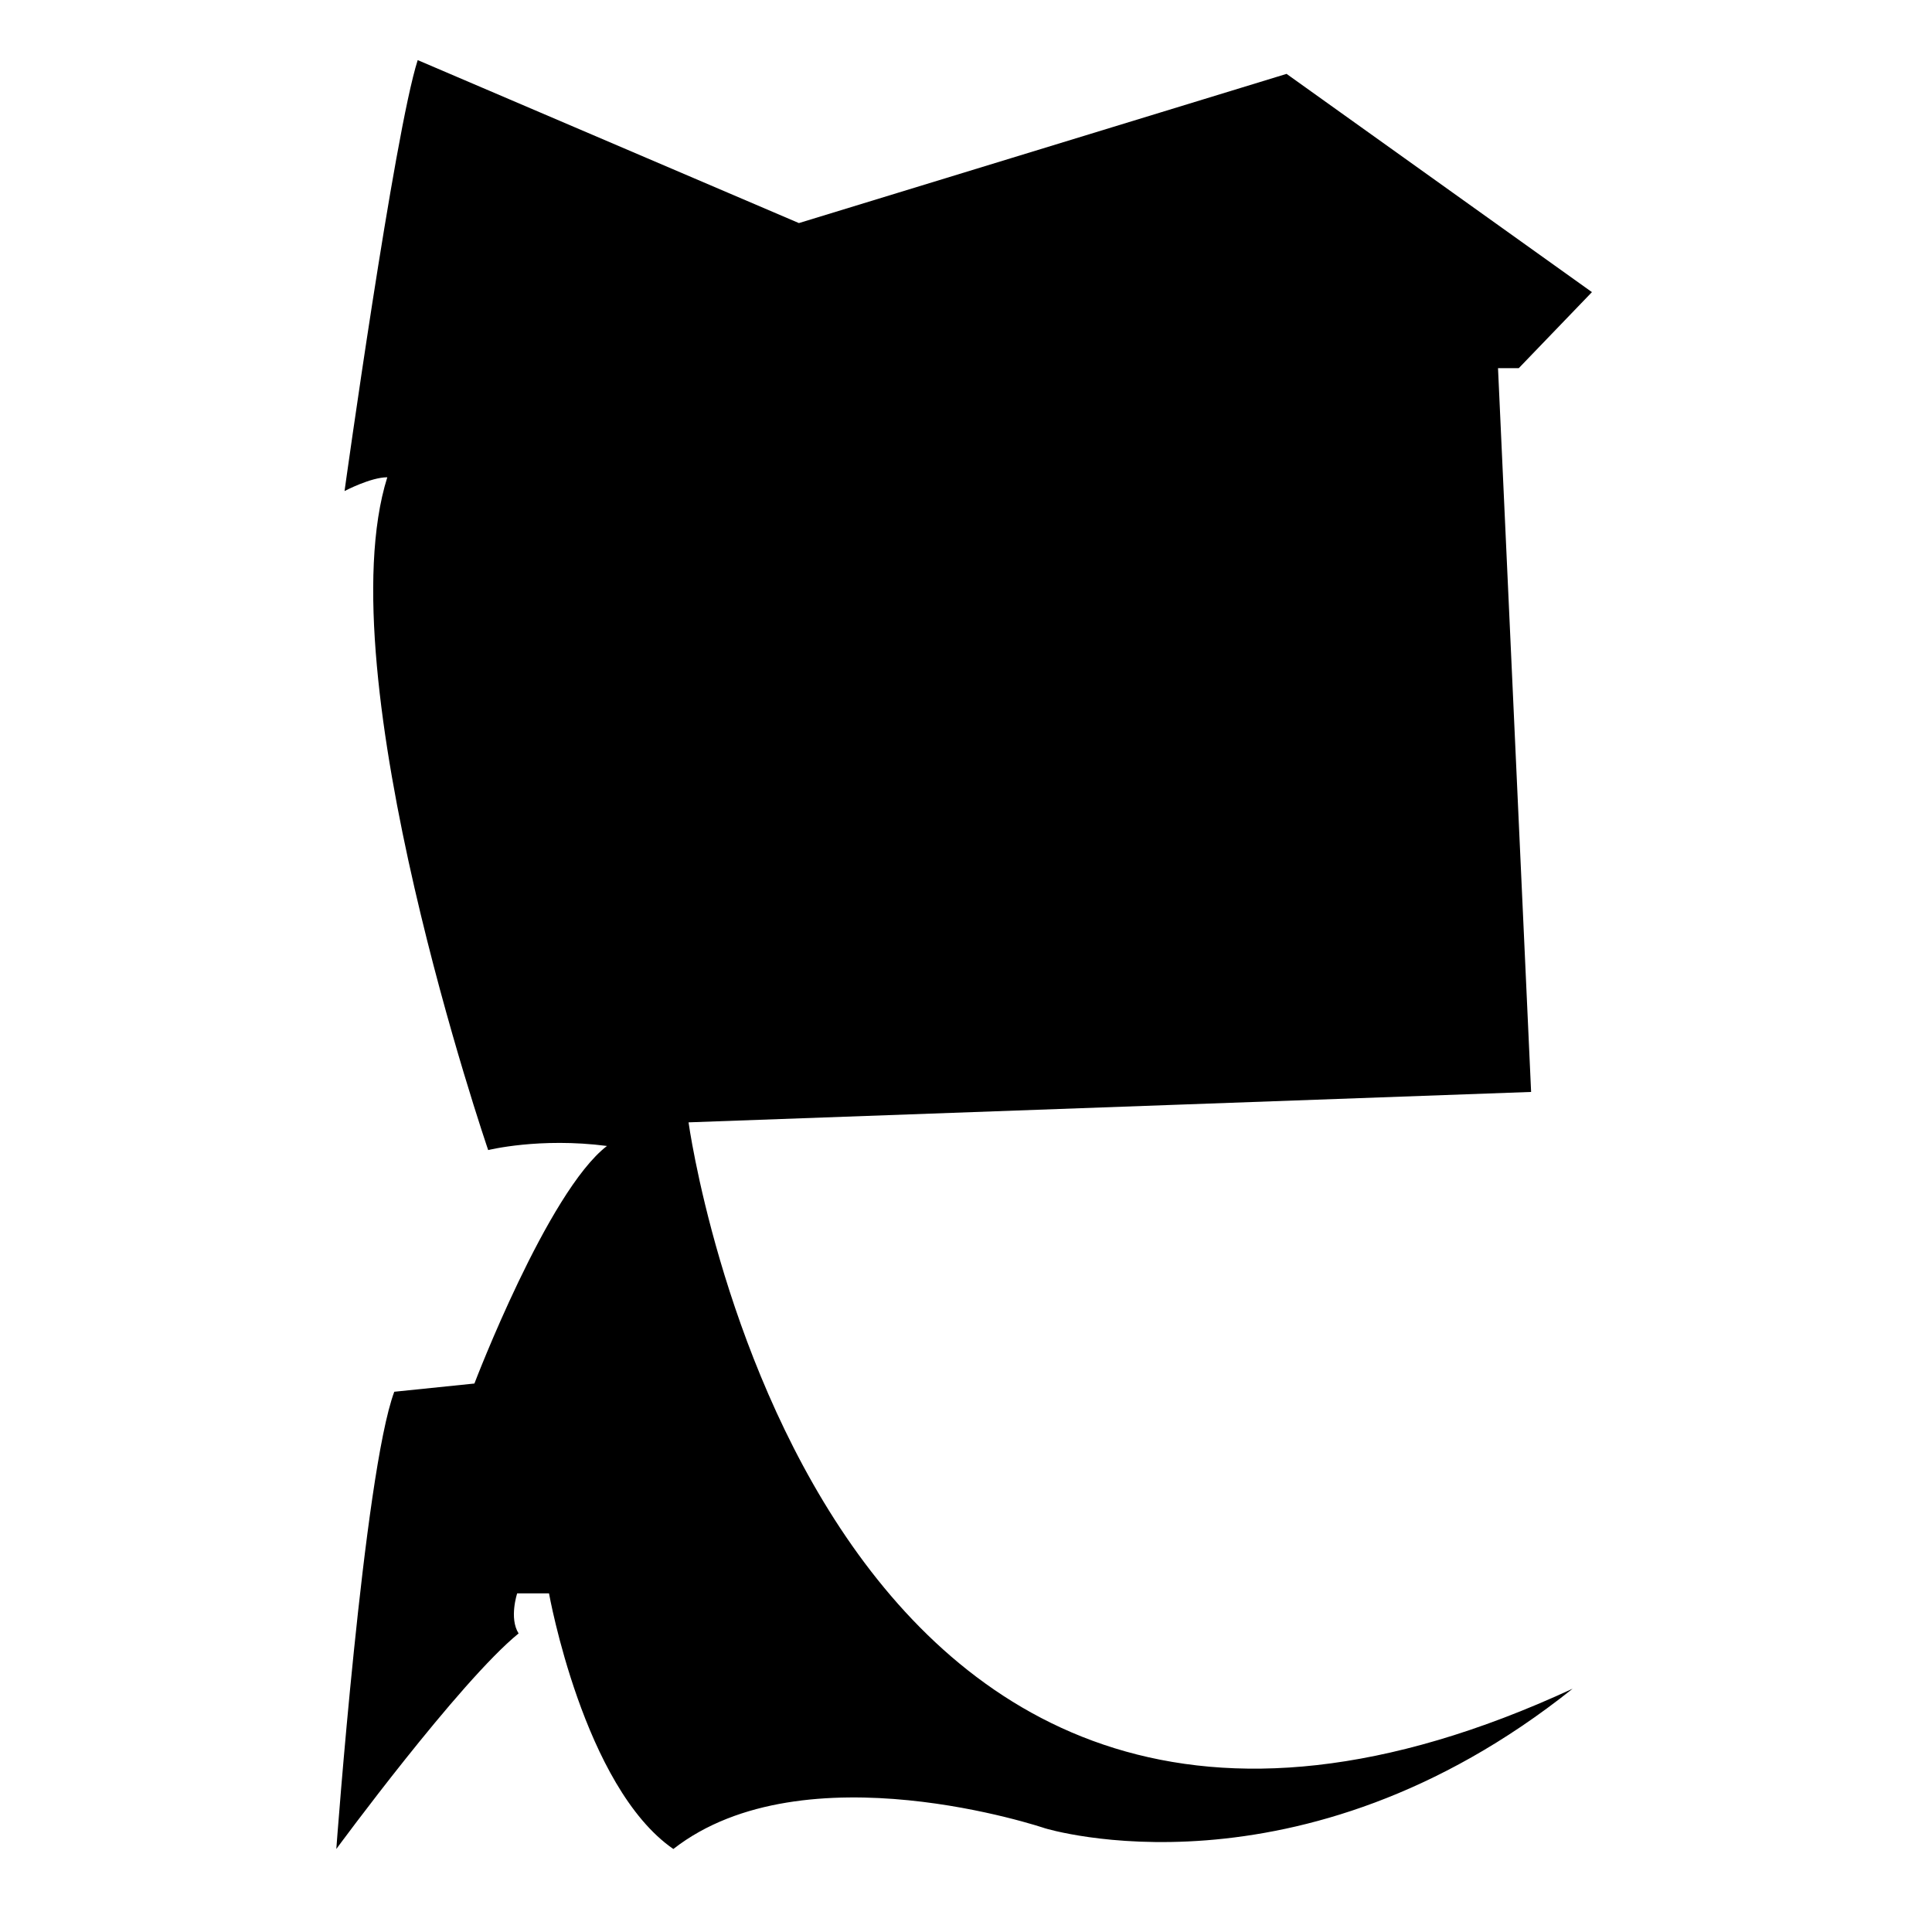
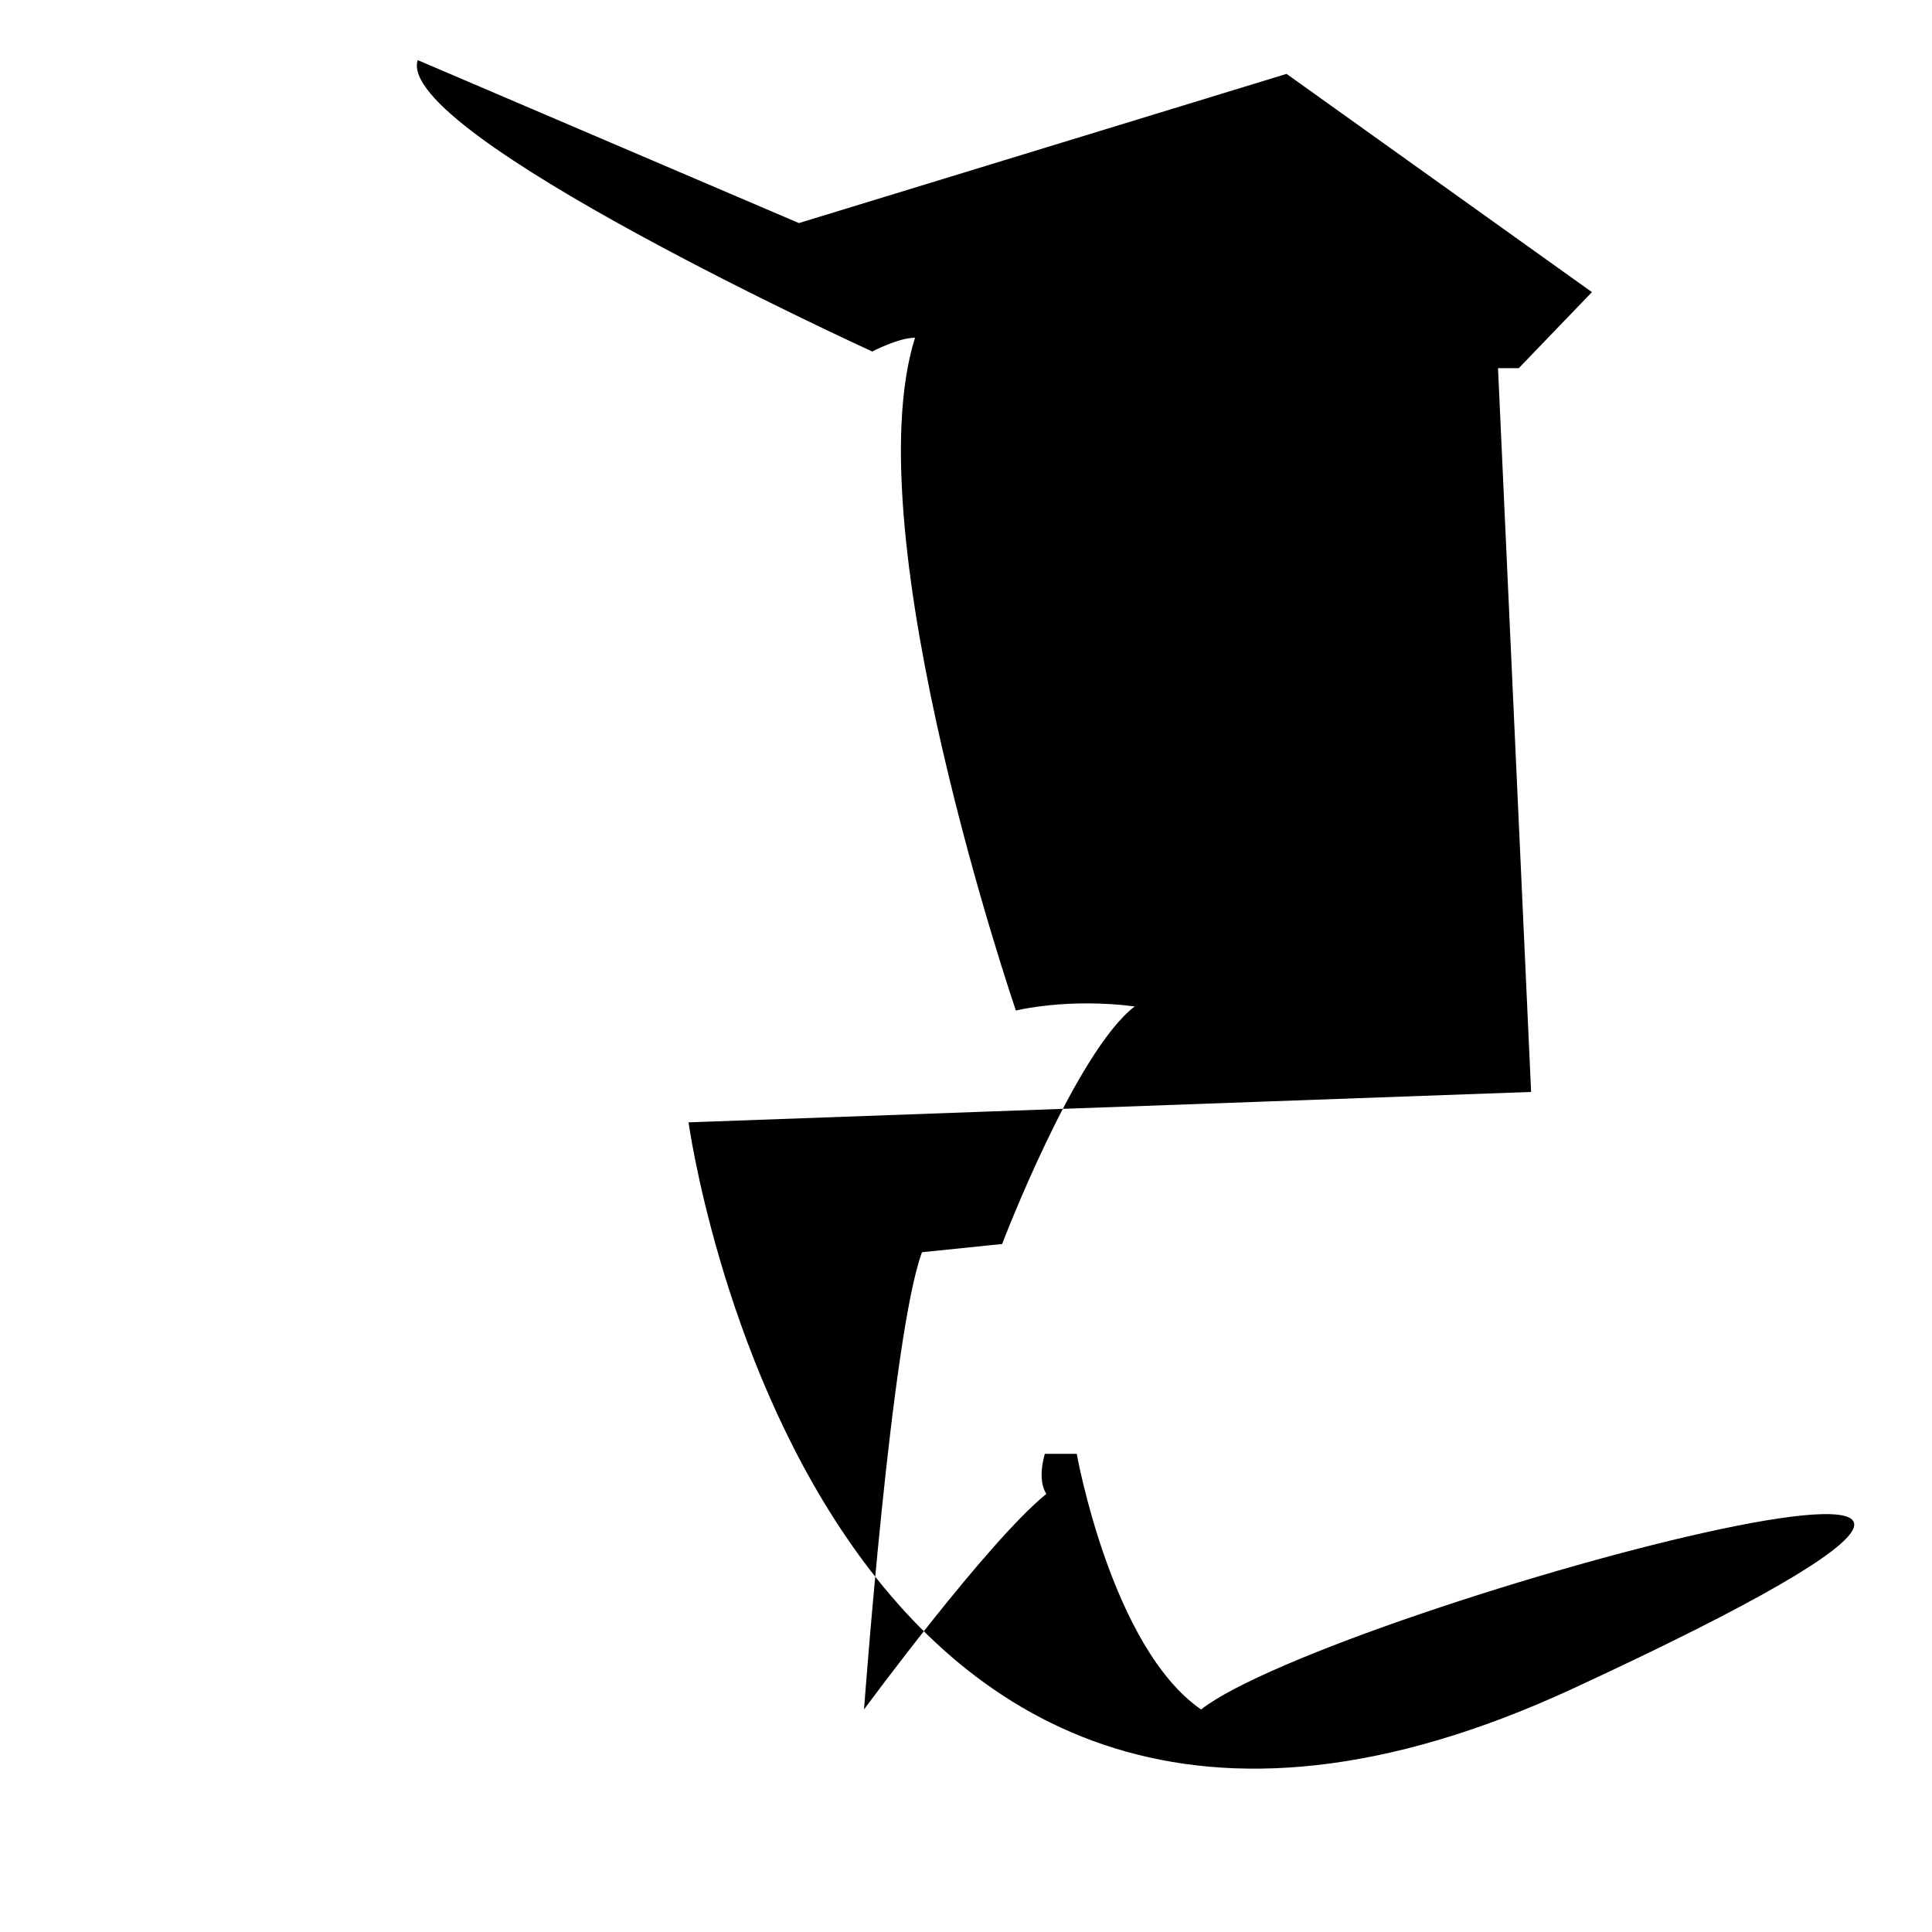
<svg xmlns="http://www.w3.org/2000/svg" version="1.1" id="Ebene_2_00000134971371331936624230000013201646755653586836_" x="0px" y="0px" viewBox="0 0 1080 1080" style="enable-background:new 0 0 1080 1080;" xml:space="preserve">
-   <path d="M233.5,33.6l213.1,91.1l272.6-83.4l170.7,122L849,205.8h-11.6l18.5,404.6l-471,17c0,0,70.3,512.7,494.2,316.6  c-152.9,122-295,78-295,78s-134.4-45.6-207.7,11.6c-50.2-34.7-69.5-142.9-69.5-142.9h-17.8c0,0-4.6,13.9,0.8,22.4  c-33.2,27-101.9,120.5-101.9,120.5s15.4-210,32.4-255.6c44.8-4.6,44.8-4.6,44.8-4.6s40.9-107.3,74.1-132.8  c-37.7-4.9-66.4,2.3-66.4,2.3s-91.1-265.6-56.4-376.1c-9.3,0-23.9,7.7-23.9,7.7S220.4,74.5,233.5,33.6z" />
+   <path d="M233.5,33.6l213.1,91.1l272.6-83.4l170.7,122L849,205.8h-11.6l18.5,404.6l-471,17c0,0,70.3,512.7,494.2,316.6  s-134.4-45.6-207.7,11.6c-50.2-34.7-69.5-142.9-69.5-142.9h-17.8c0,0-4.6,13.9,0.8,22.4  c-33.2,27-101.9,120.5-101.9,120.5s15.4-210,32.4-255.6c44.8-4.6,44.8-4.6,44.8-4.6s40.9-107.3,74.1-132.8  c-37.7-4.9-66.4,2.3-66.4,2.3s-91.1-265.6-56.4-376.1c-9.3,0-23.9,7.7-23.9,7.7S220.4,74.5,233.5,33.6z" />
</svg>